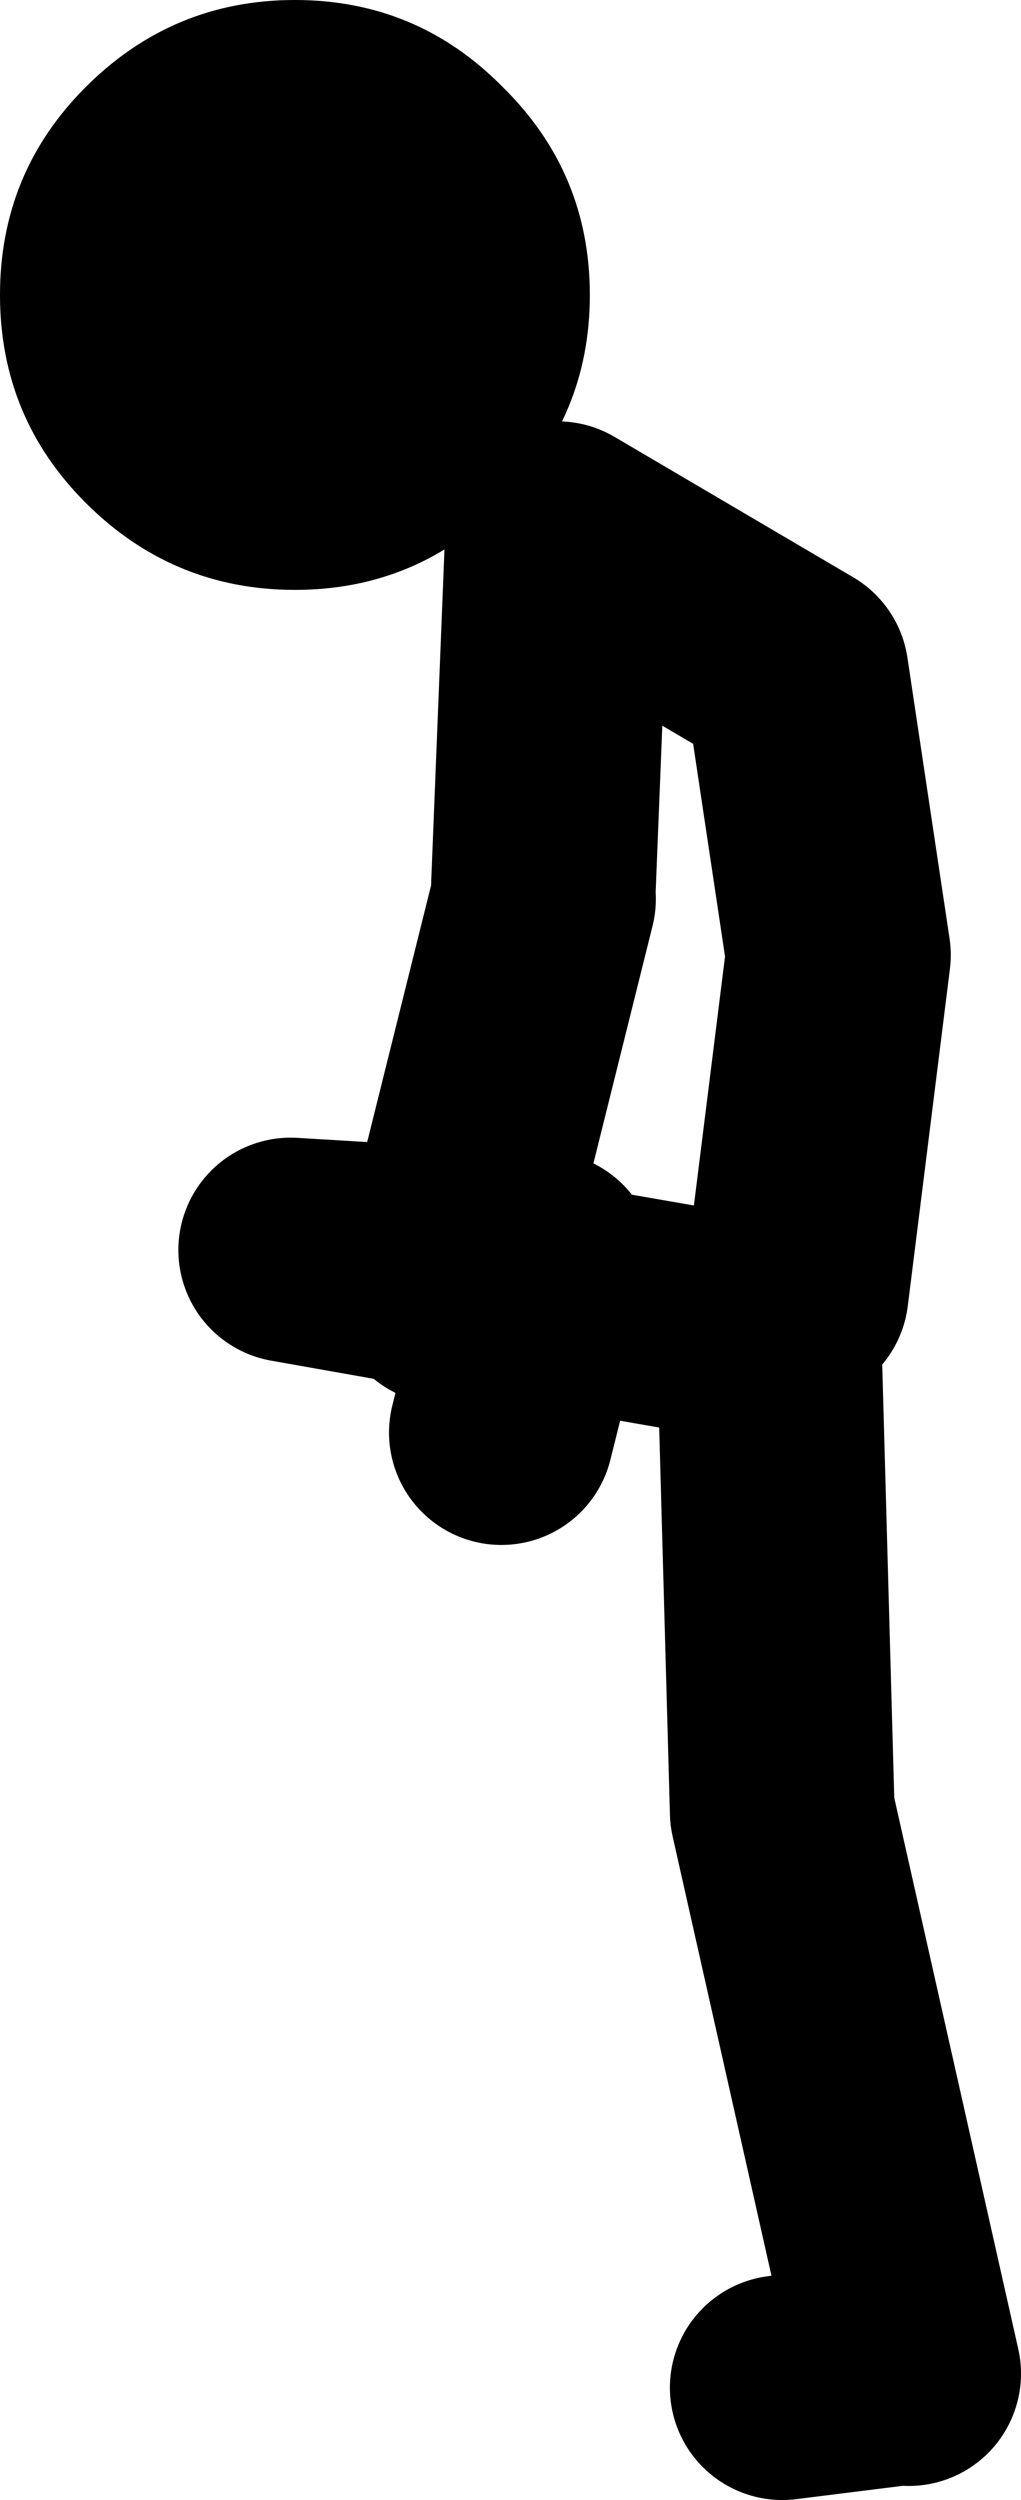
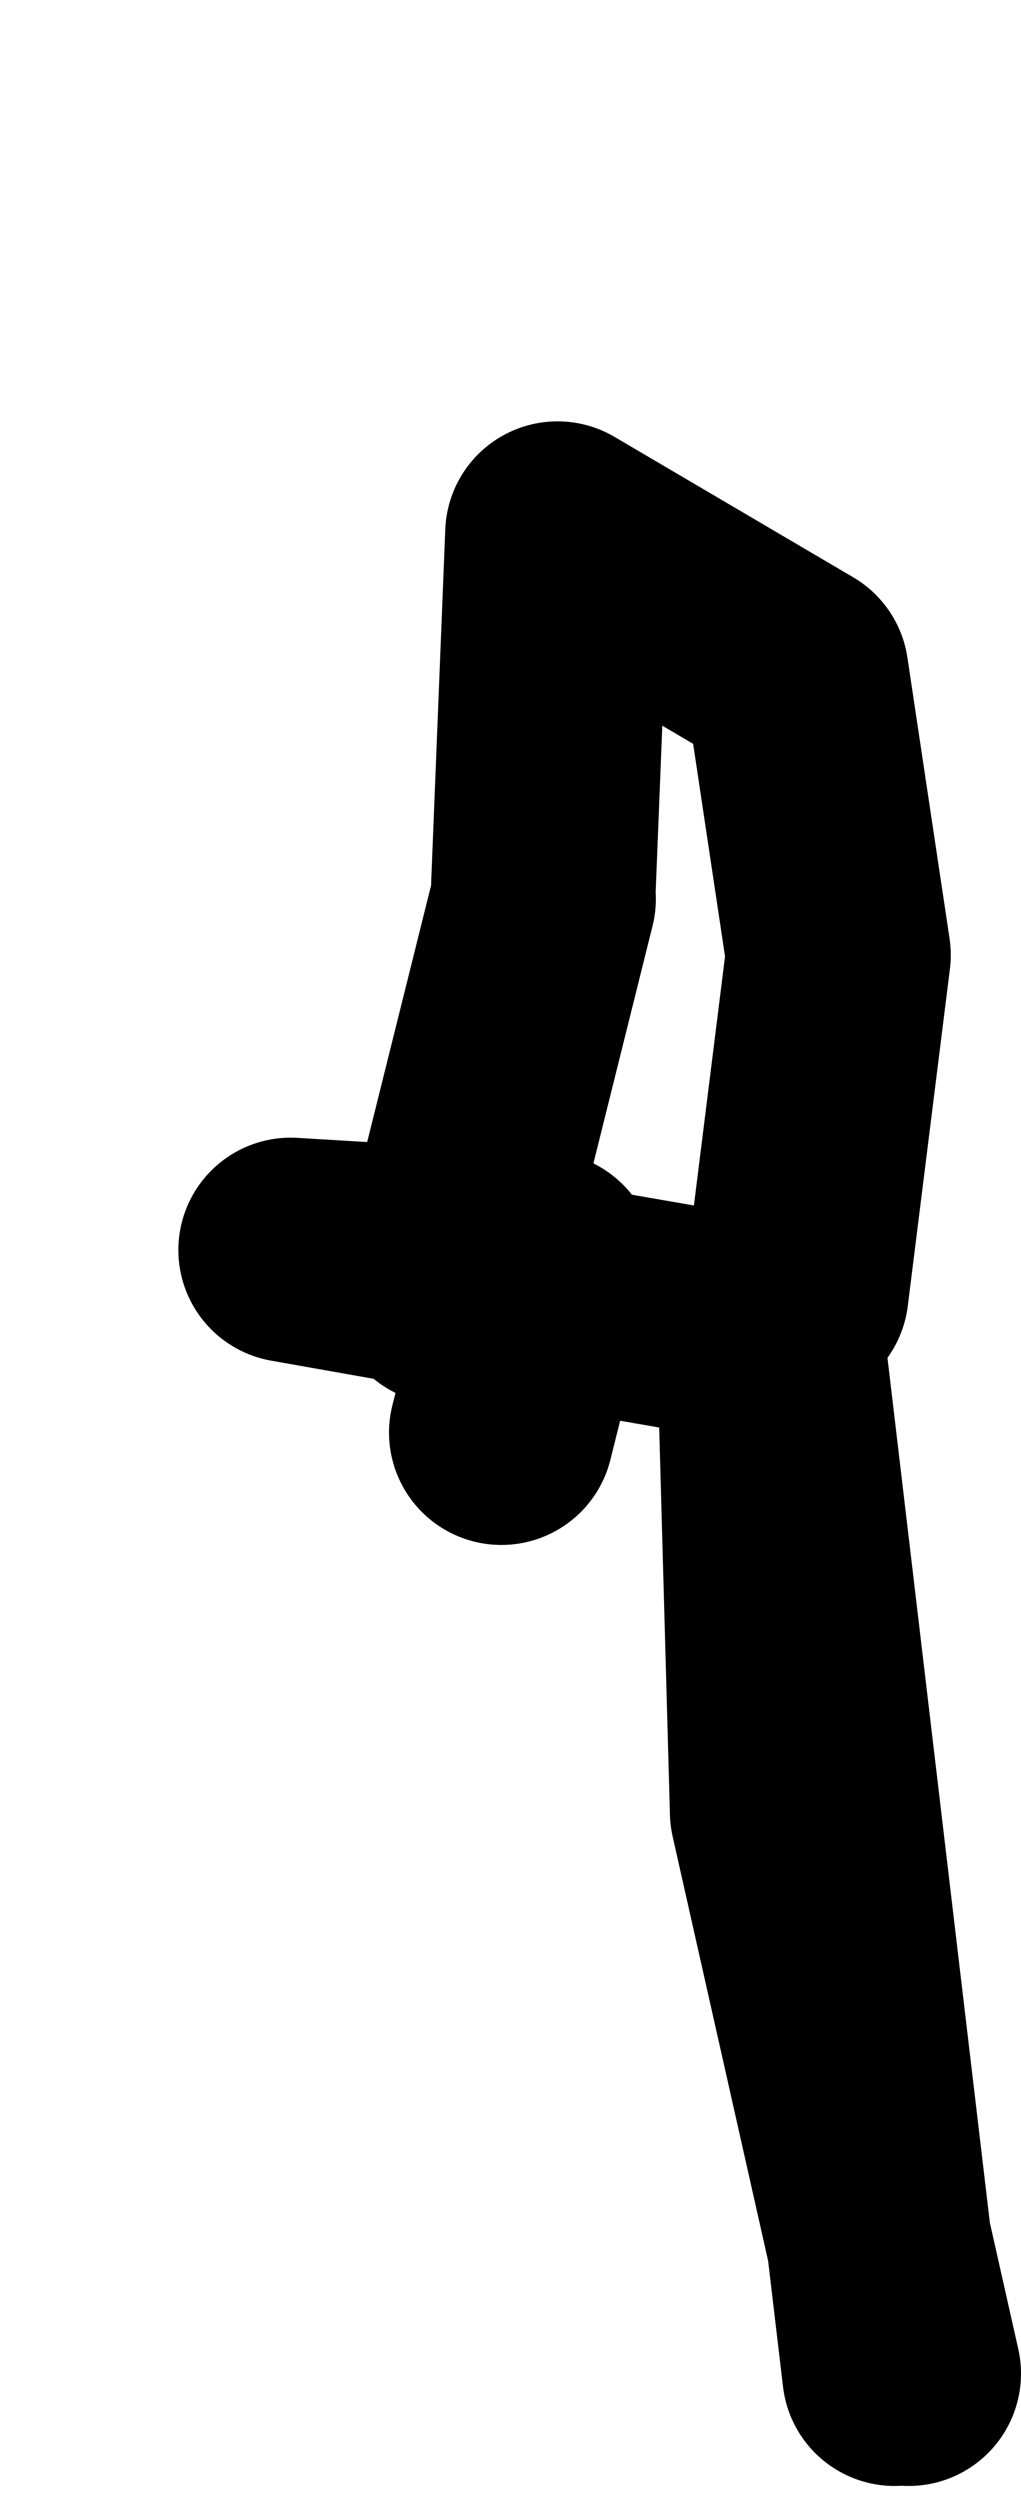
<svg xmlns="http://www.w3.org/2000/svg" height="89.0px" width="36.35px">
  <g transform="matrix(1.0, 0.0, 0.0, 1.0, -182.2, 82.5)">
-     <path d="M210.55 -36.5 L212.05 -48.5 210.55 -58.5 202.05 -63.5 201.55 -51.0 M198.05 -36.5 L198.2 -37.0 192.55 -38.0 198.35 -37.65 201.55 -50.5 M207.05 -35.5 L201.3 -36.5 200.05 -31.5 M201.55 -37.5 L198.35 -37.65 198.2 -37.0 201.3 -36.5 201.55 -37.5 M214.55 2.0 L210.05 -18.0 209.55 -36.0 M210.05 2.5 L214.05 2.0" fill="none" stroke="#000000" stroke-linecap="round" stroke-linejoin="round" stroke-width="8.0" />
-     <path d="M200.1 -64.6 Q197.05 -61.5 192.7 -61.5 188.35 -61.5 185.25 -64.6 182.2 -67.65 182.2 -72.0 182.2 -76.35 185.25 -79.4 188.35 -82.5 192.7 -82.5 197.05 -82.5 200.1 -79.4 203.2 -76.35 203.2 -72.0 203.2 -67.65 200.1 -64.6" fill="#000000" fill-rule="evenodd" stroke="none" />
+     <path d="M210.55 -36.5 L212.05 -48.5 210.55 -58.5 202.05 -63.5 201.55 -51.0 M198.05 -36.5 L198.2 -37.0 192.55 -38.0 198.35 -37.65 201.55 -50.5 M207.05 -35.5 L201.3 -36.5 200.05 -31.5 M201.55 -37.5 L198.35 -37.65 198.2 -37.0 201.3 -36.5 201.55 -37.5 M214.55 2.0 L210.05 -18.0 209.55 -36.0 L214.05 2.0" fill="none" stroke="#000000" stroke-linecap="round" stroke-linejoin="round" stroke-width="8.0" />
  </g>
</svg>